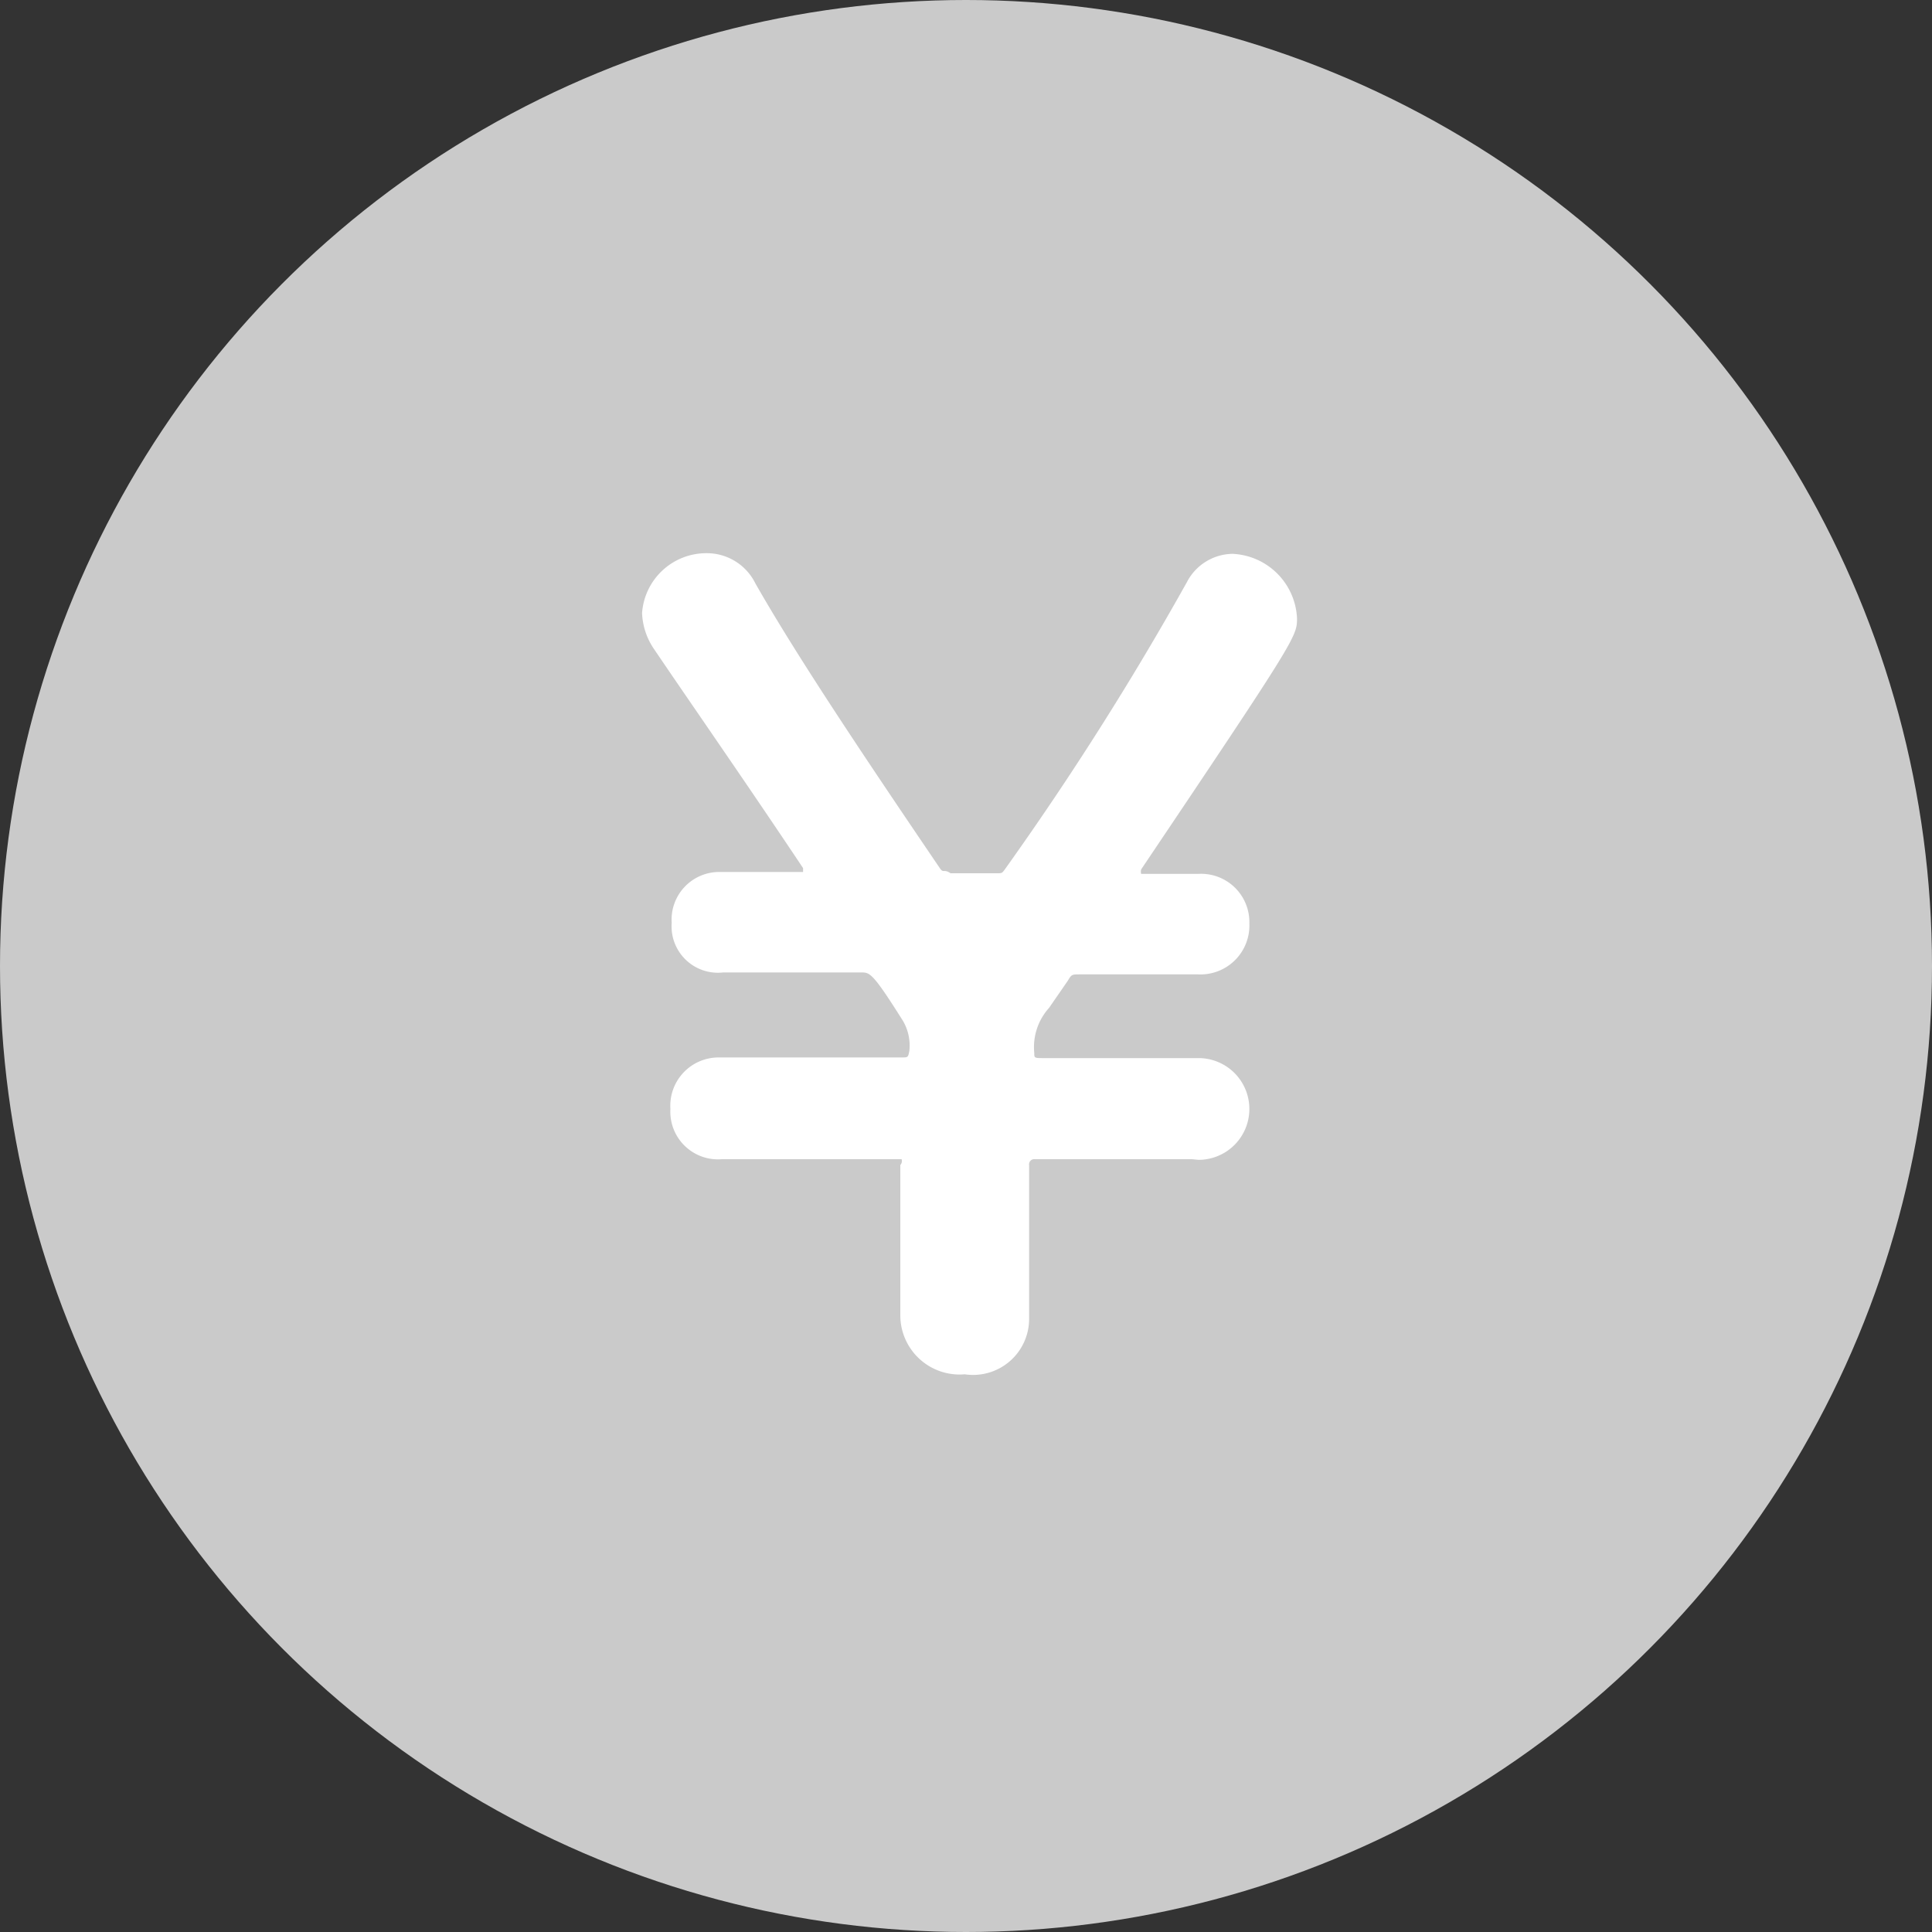
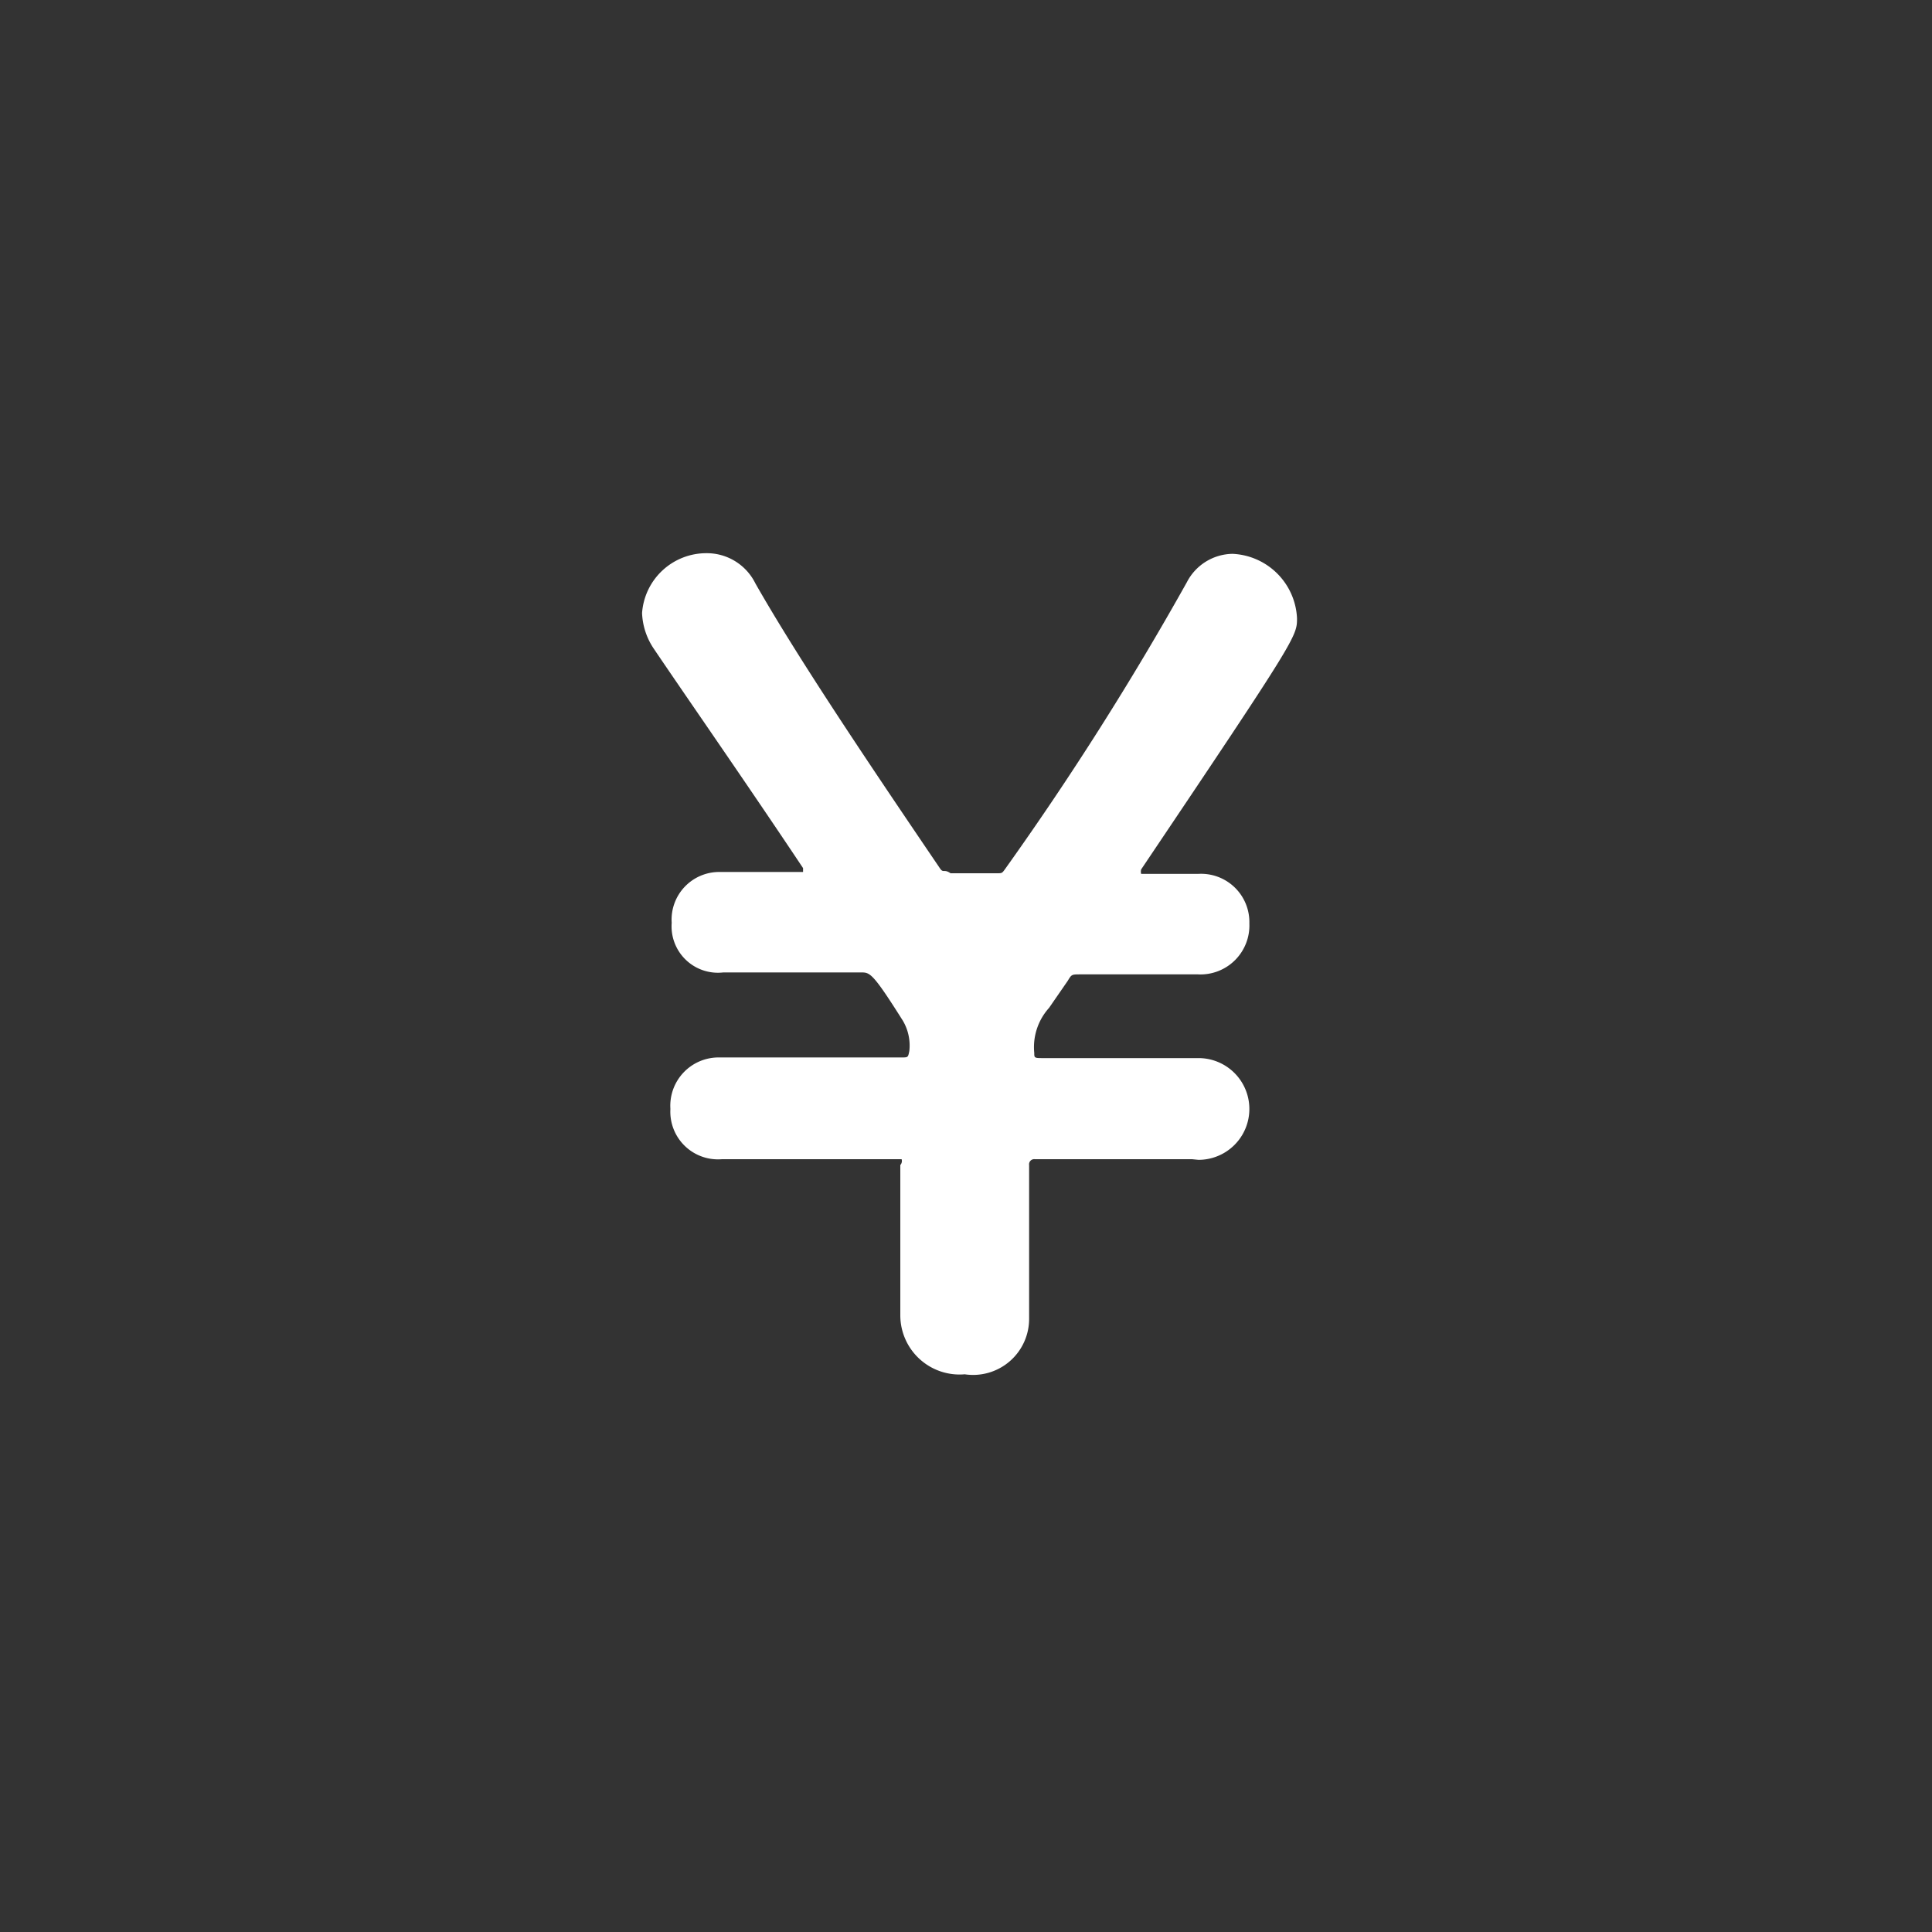
<svg xmlns="http://www.w3.org/2000/svg" viewBox="0 0 30 30">
  <rect x="0" y="0" width="30" height="30" fill="#333333" stroke="none" />
  <defs>
    <style>.cls-1{fill:#cacaca;}.cls-2{fill:#fff;}</style>
  </defs>
  <g id="レイヤー_2" data-name="レイヤー 2">
    <g id="グローバル">
-       <circle class="cls-1" cx="15" cy="15" r="15" />
      <path class="cls-2" d="M18.51,18l-2.44,0a.08.08,0,0,0-.09.09v2.38a.87.87,0,0,1-1,.87.92.92,0,0,1-1-.92c0-.76,0-1.55,0-2.33A.09.09,0,0,0,14,18c-1.09,0-2.09,0-2.79,0a.74.74,0,0,1-.8-.78.75.75,0,0,1,.75-.8H14c.1,0,.1,0,.12-.1a.76.76,0,0,0-.1-.47c-.46-.73-.51-.75-.64-.75-.83,0-1.58,0-2.15,0a.72.72,0,0,1-.8-.77.74.74,0,0,1,.75-.79h0l1.15,0c.14,0,.14,0,.14,0l0-.06c-.88-1.32-1.8-2.64-2.32-3.41a1.06,1.06,0,0,1-.18-.55,1,1,0,0,1,1-.93.84.84,0,0,1,.76.47c.66,1.16,1.75,2.78,2.87,4.43.05.07.06,0,.16.07h.72c.08,0,.08,0,.13-.07a47.93,47.93,0,0,0,2.82-4.45.81.81,0,0,1,.71-.44,1.05,1.05,0,0,1,1,1c0,.28,0,.3-2.42,3.9a.13.13,0,0,0,0,.07h.88a.75.75,0,0,1,.8.77.76.76,0,0,1-.8.79h0l-1.82,0c-.14,0-.14,0-.2.1l-.29.42a.91.91,0,0,0-.23.7c0,.07,0,.08.11.08h2.44a.79.79,0,1,1,0,1.58Z" />
    </g>
  </g>
</svg>